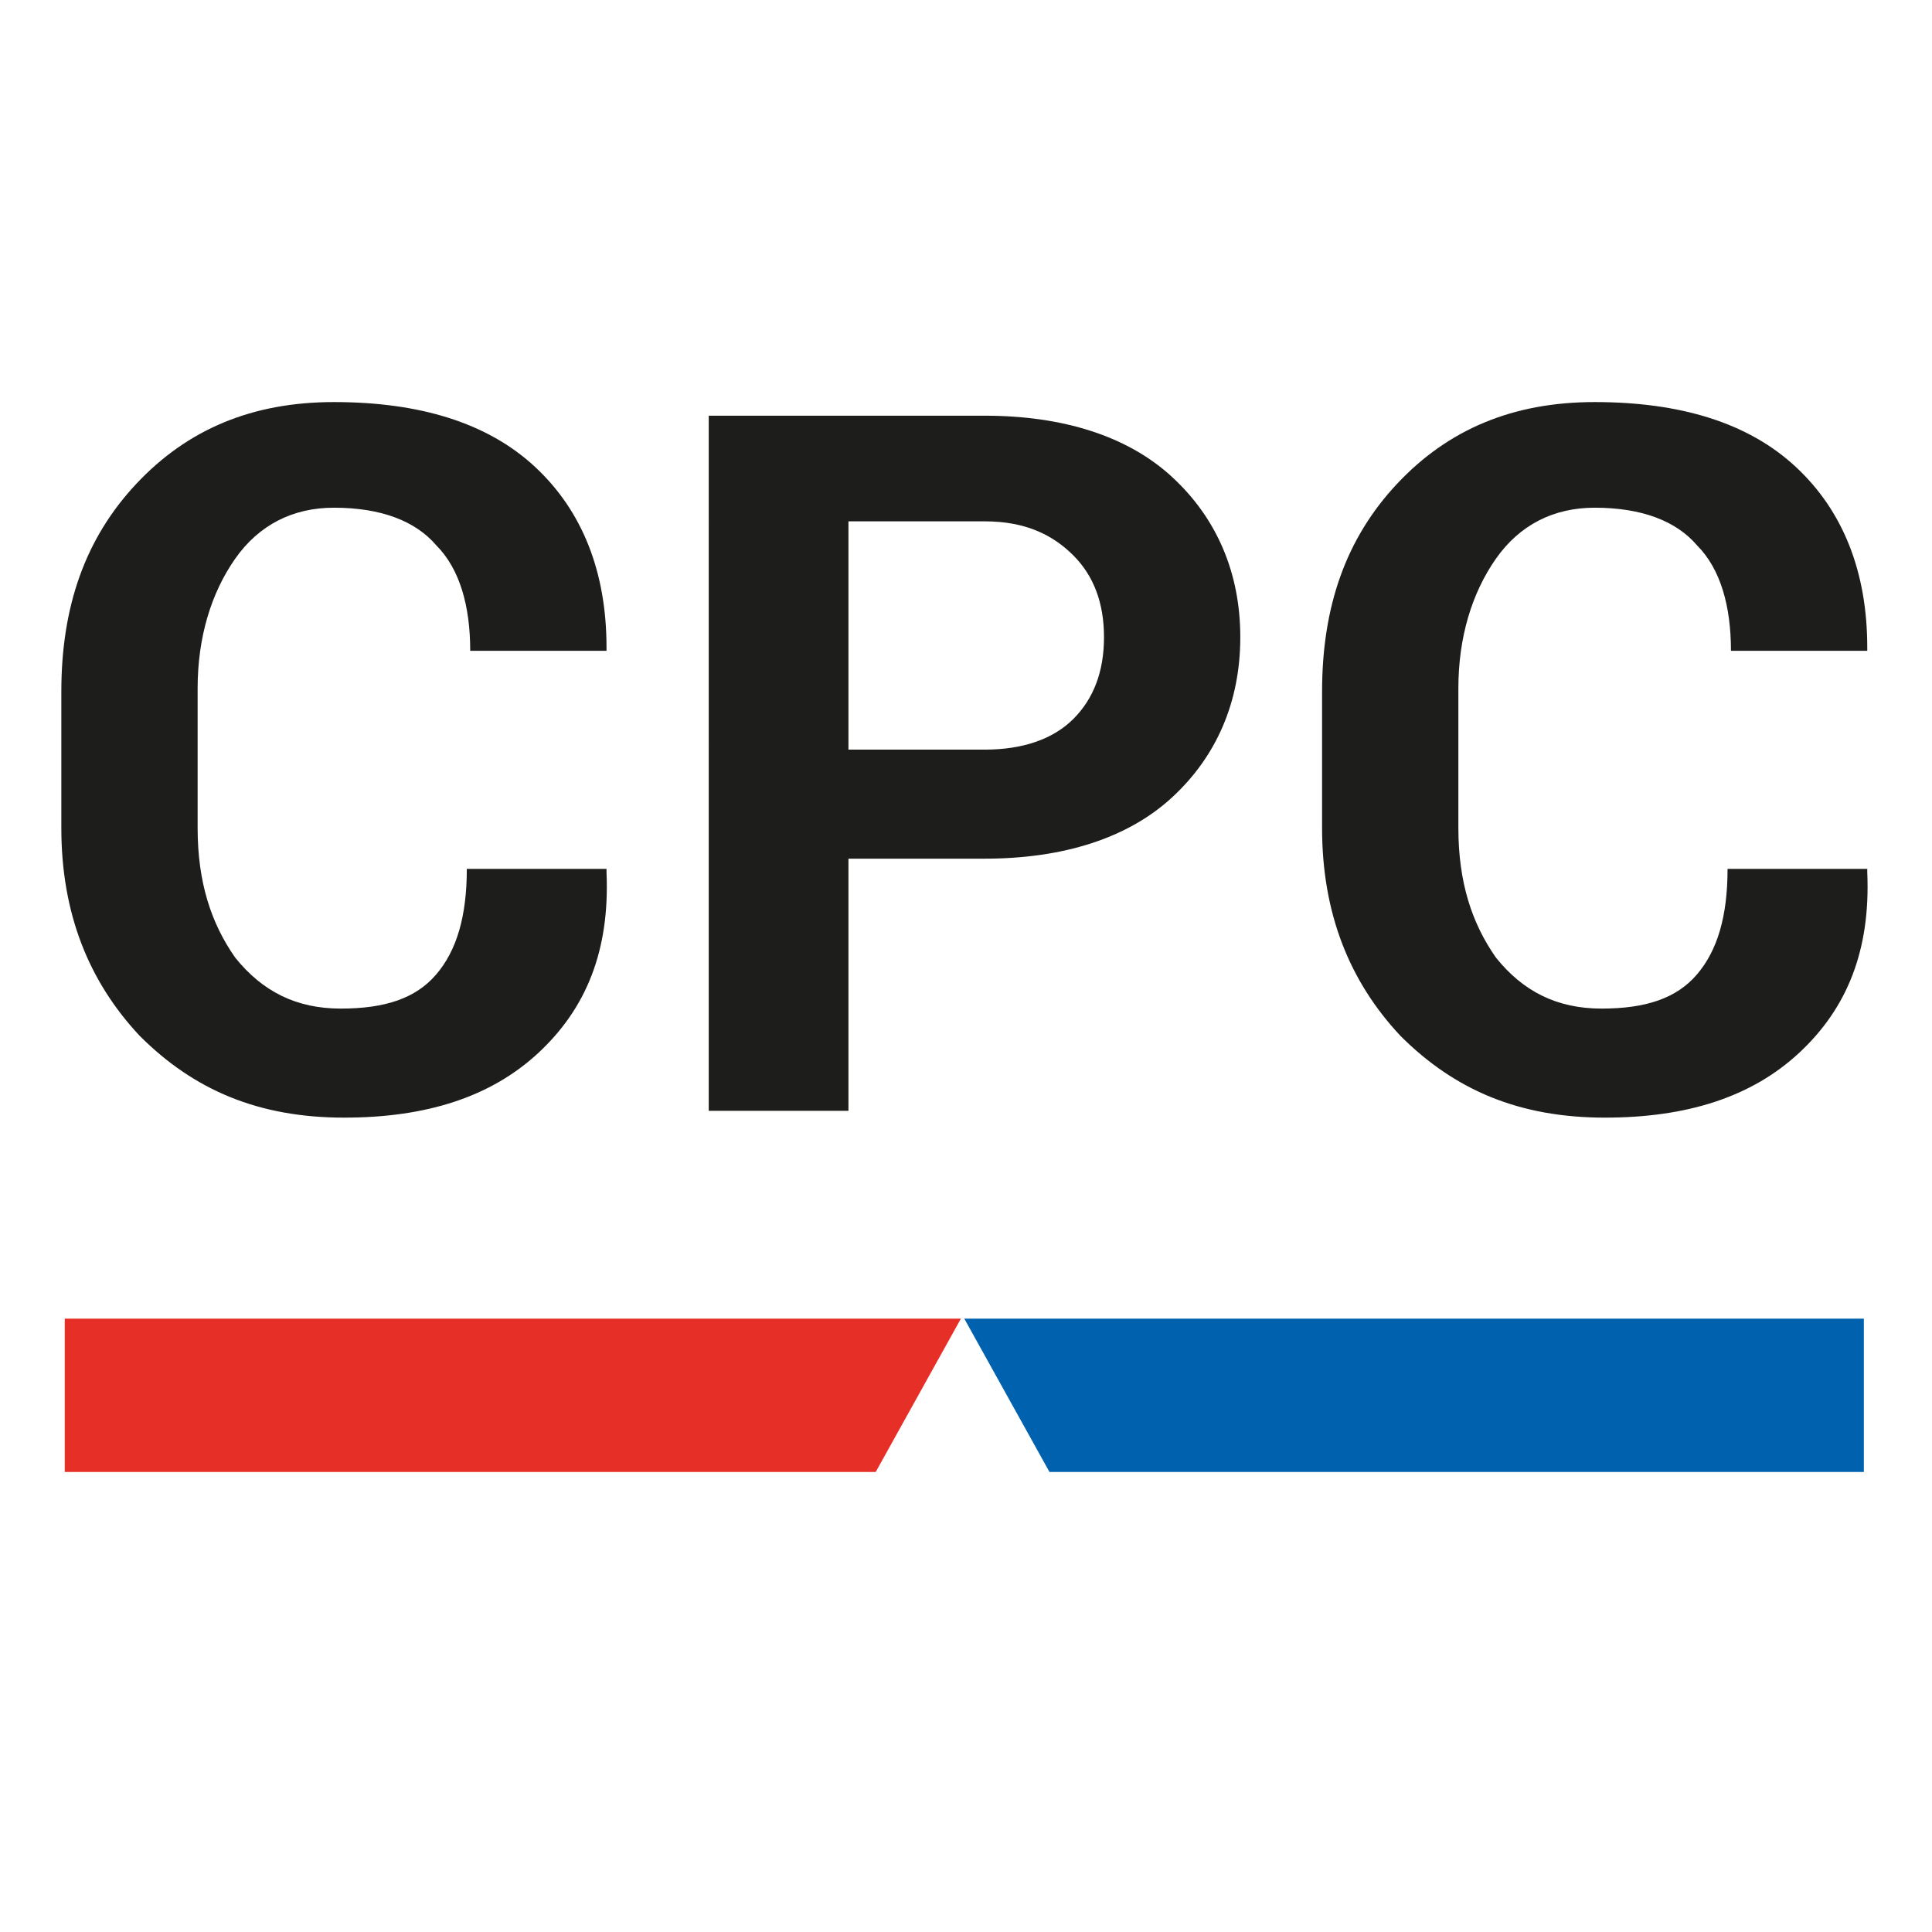
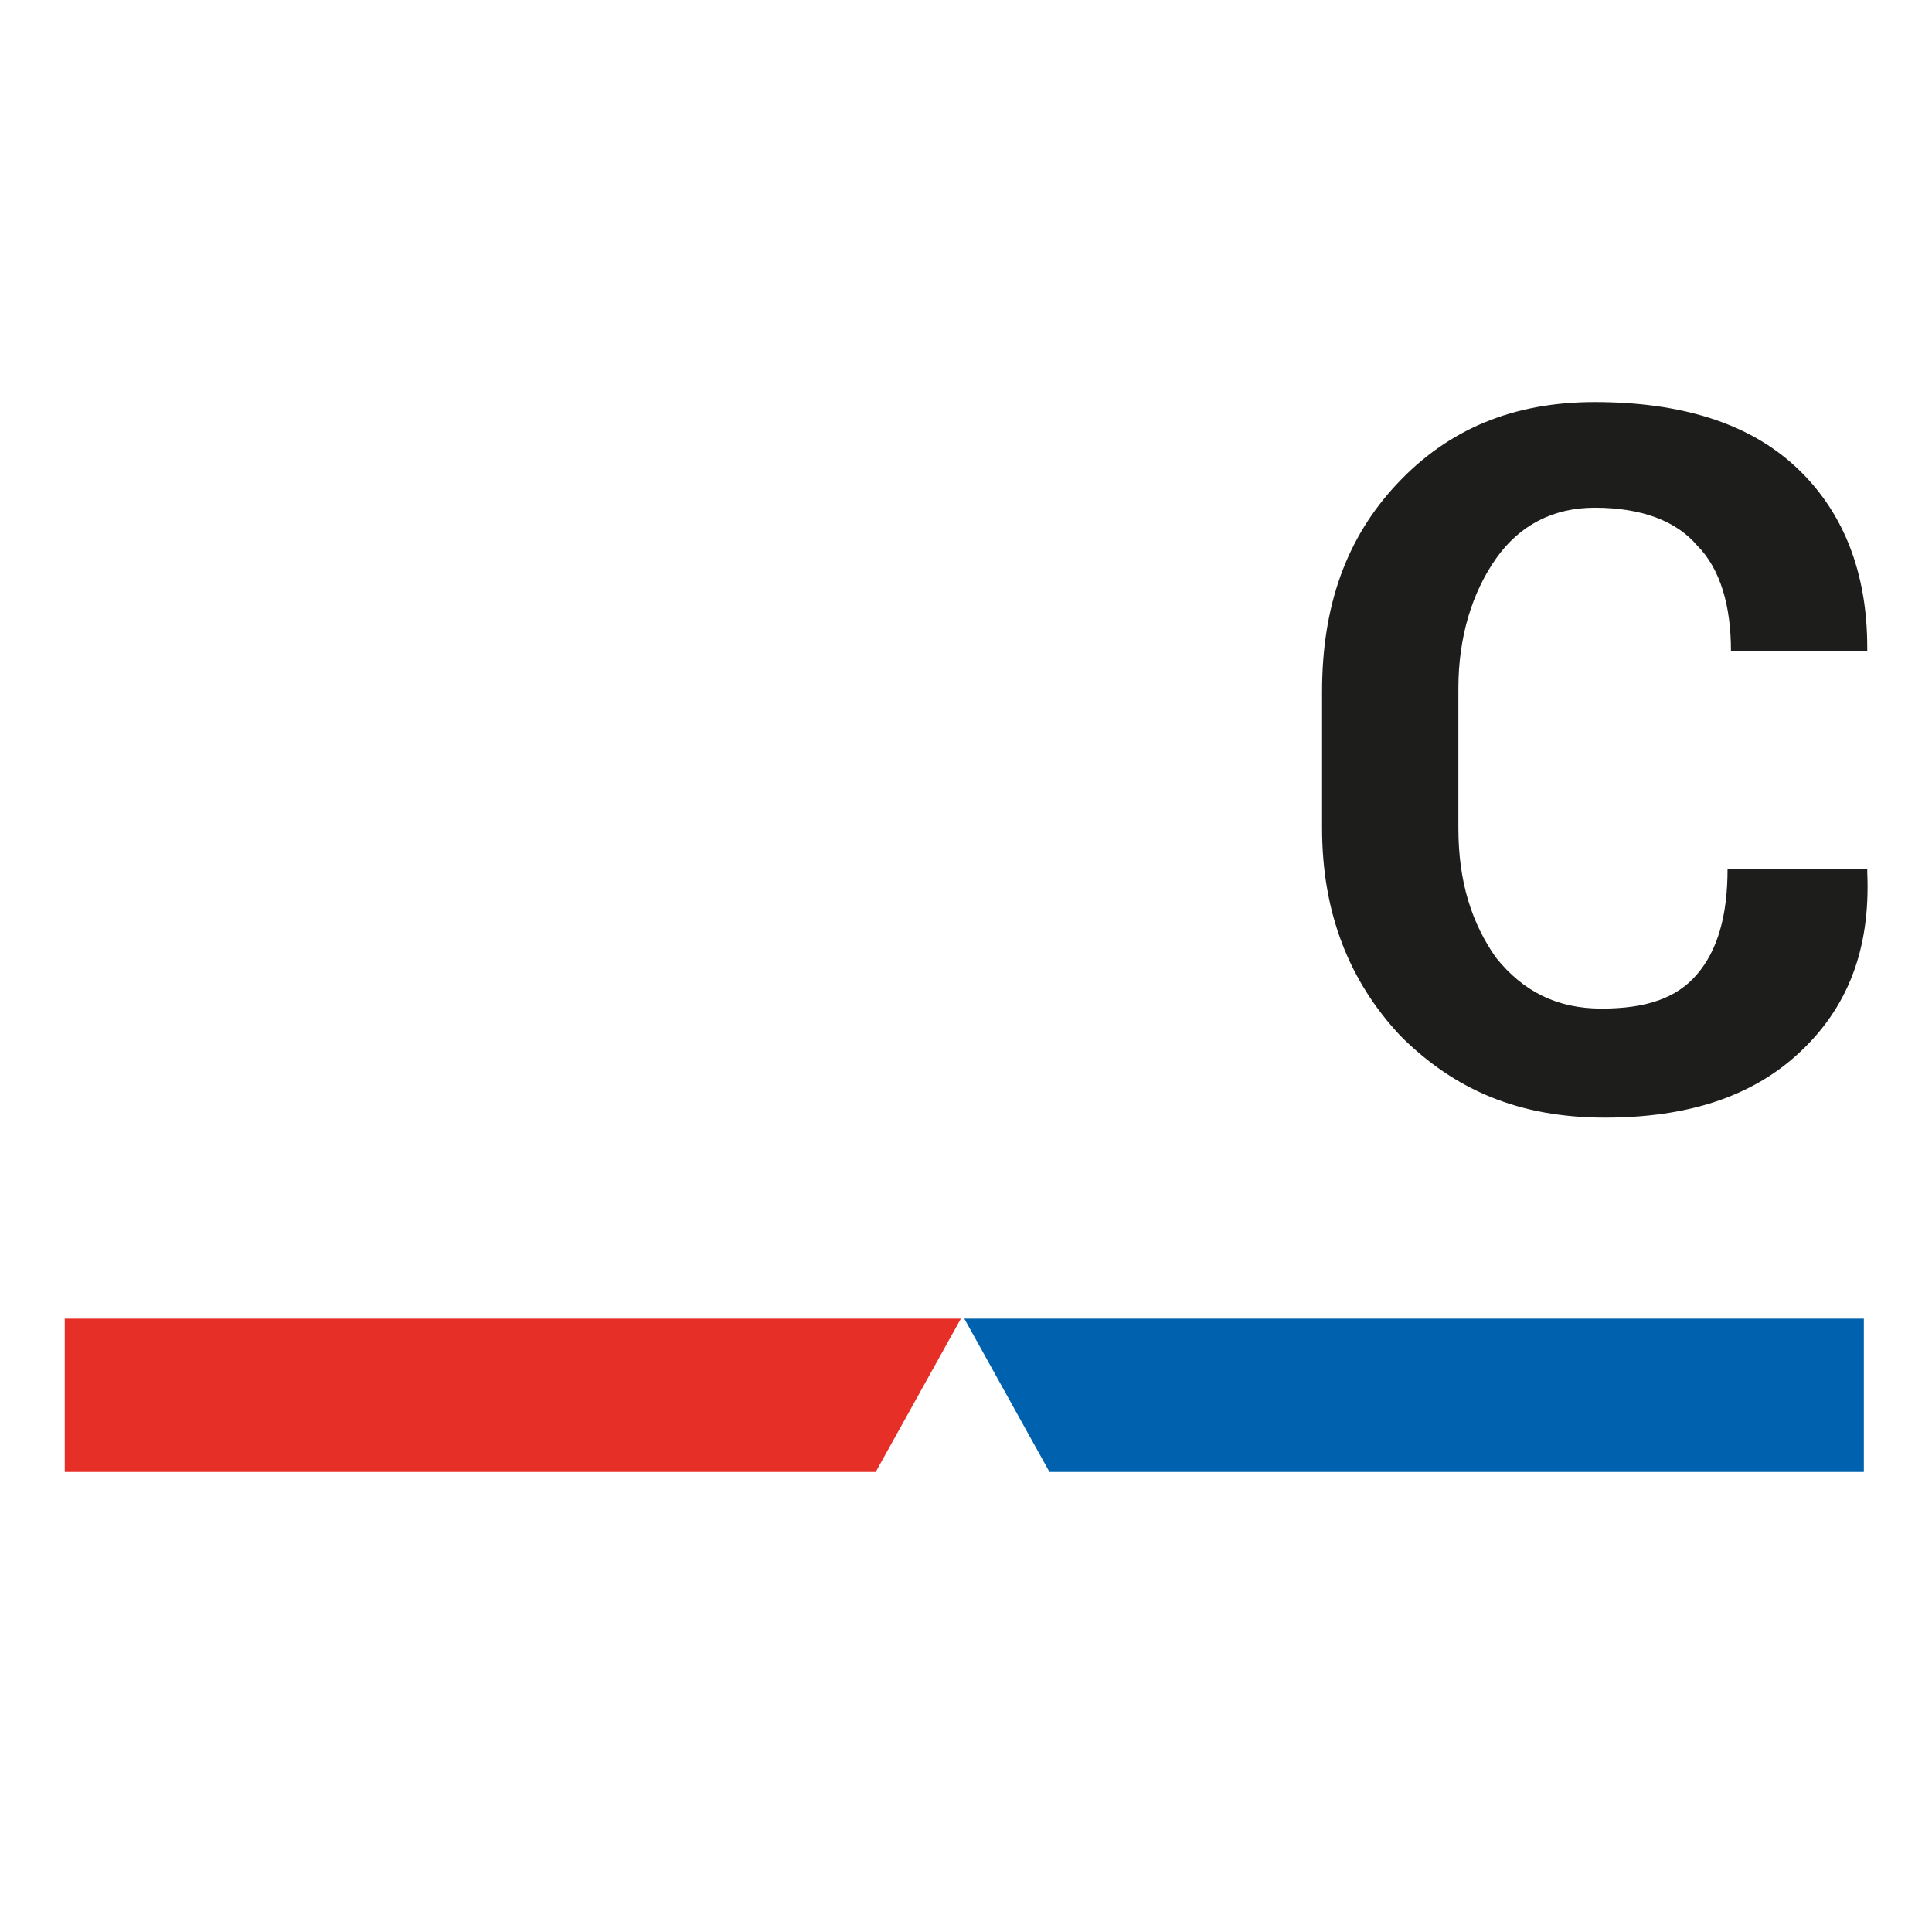
<svg xmlns="http://www.w3.org/2000/svg" version="1.1" id="Livello_1" x="0px" y="0px" viewBox="0 0 56.7 56.7" style="enable-background:new 0 0 56.7 56.7;" xml:space="preserve">
  <style type="text/css">
	.st0{fill:#1D1D1B;}
	.st1{fill:#E63027;}
	.st2{fill:#0062AE;}
</style>
  <g>
    <g>
-       <path class="st0" d="M17.8,25.6L17.8,25.6c0.1,2.3-0.6,4-2,5.3c-1.4,1.3-3.3,1.9-5.7,1.9c-2.5,0-4.4-0.8-6-2.4    c-1.5-1.6-2.3-3.6-2.3-6.1v-4c0-2.5,0.7-4.5,2.2-6.1c1.5-1.6,3.4-2.4,5.8-2.4c2.5,0,4.5,0.6,5.9,1.9c1.4,1.3,2.1,3.1,2.1,5.3    l0,0.1h-4c0-1.3-0.3-2.4-1-3.1c-0.6-0.7-1.6-1.1-3-1.1c-1.2,0-2.2,0.5-2.9,1.5s-1.1,2.3-1.1,3.8v4.1c0,1.6,0.4,2.8,1.1,3.8    c0.8,1,1.8,1.5,3.1,1.5c1.3,0,2.2-0.3,2.8-1c0.6-0.7,0.9-1.7,0.9-3.1H17.8z" />
-       <path class="st0" d="M24.9,25.2v7.4h-4.1V12.2h8.1c2.3,0,4.2,0.6,5.5,1.8c1.3,1.2,2,2.8,2,4.7s-0.7,3.5-2,4.7    c-1.3,1.2-3.2,1.8-5.5,1.8H24.9z M24.9,22h4c1.1,0,2-0.3,2.6-0.9c0.6-0.6,0.9-1.4,0.9-2.4c0-1-0.3-1.8-0.9-2.4    c-0.6-0.6-1.4-1-2.6-1h-4V22z" />
      <path class="st0" d="M54.8,25.6L54.8,25.6c0.1,2.3-0.6,4-2,5.3c-1.4,1.3-3.3,1.9-5.7,1.9c-2.5,0-4.4-0.8-6-2.4    c-1.5-1.6-2.3-3.6-2.3-6.1v-4c0-2.5,0.7-4.5,2.2-6.1c1.5-1.6,3.4-2.4,5.8-2.4c2.5,0,4.5,0.6,5.9,1.9c1.4,1.3,2.1,3.1,2.1,5.3    l0,0.1h-4c0-1.3-0.3-2.4-1-3.1c-0.6-0.7-1.6-1.1-3-1.1c-1.2,0-2.2,0.5-2.9,1.5c-0.7,1-1.1,2.3-1.1,3.8v4.1c0,1.6,0.4,2.8,1.1,3.8    c0.8,1,1.8,1.5,3.1,1.5c1.3,0,2.2-0.3,2.8-1c0.6-0.7,0.9-1.7,0.9-3.1H54.8z" />
    </g>
  </g>
  <polygon class="st1" points="25.7,43.2 1.9,43.2 1.9,38.7 28.2,38.7 " />
  <polygon class="st2" points="30.8,43.2 54.7,43.2 54.7,38.7 28.3,38.7 " />
</svg>